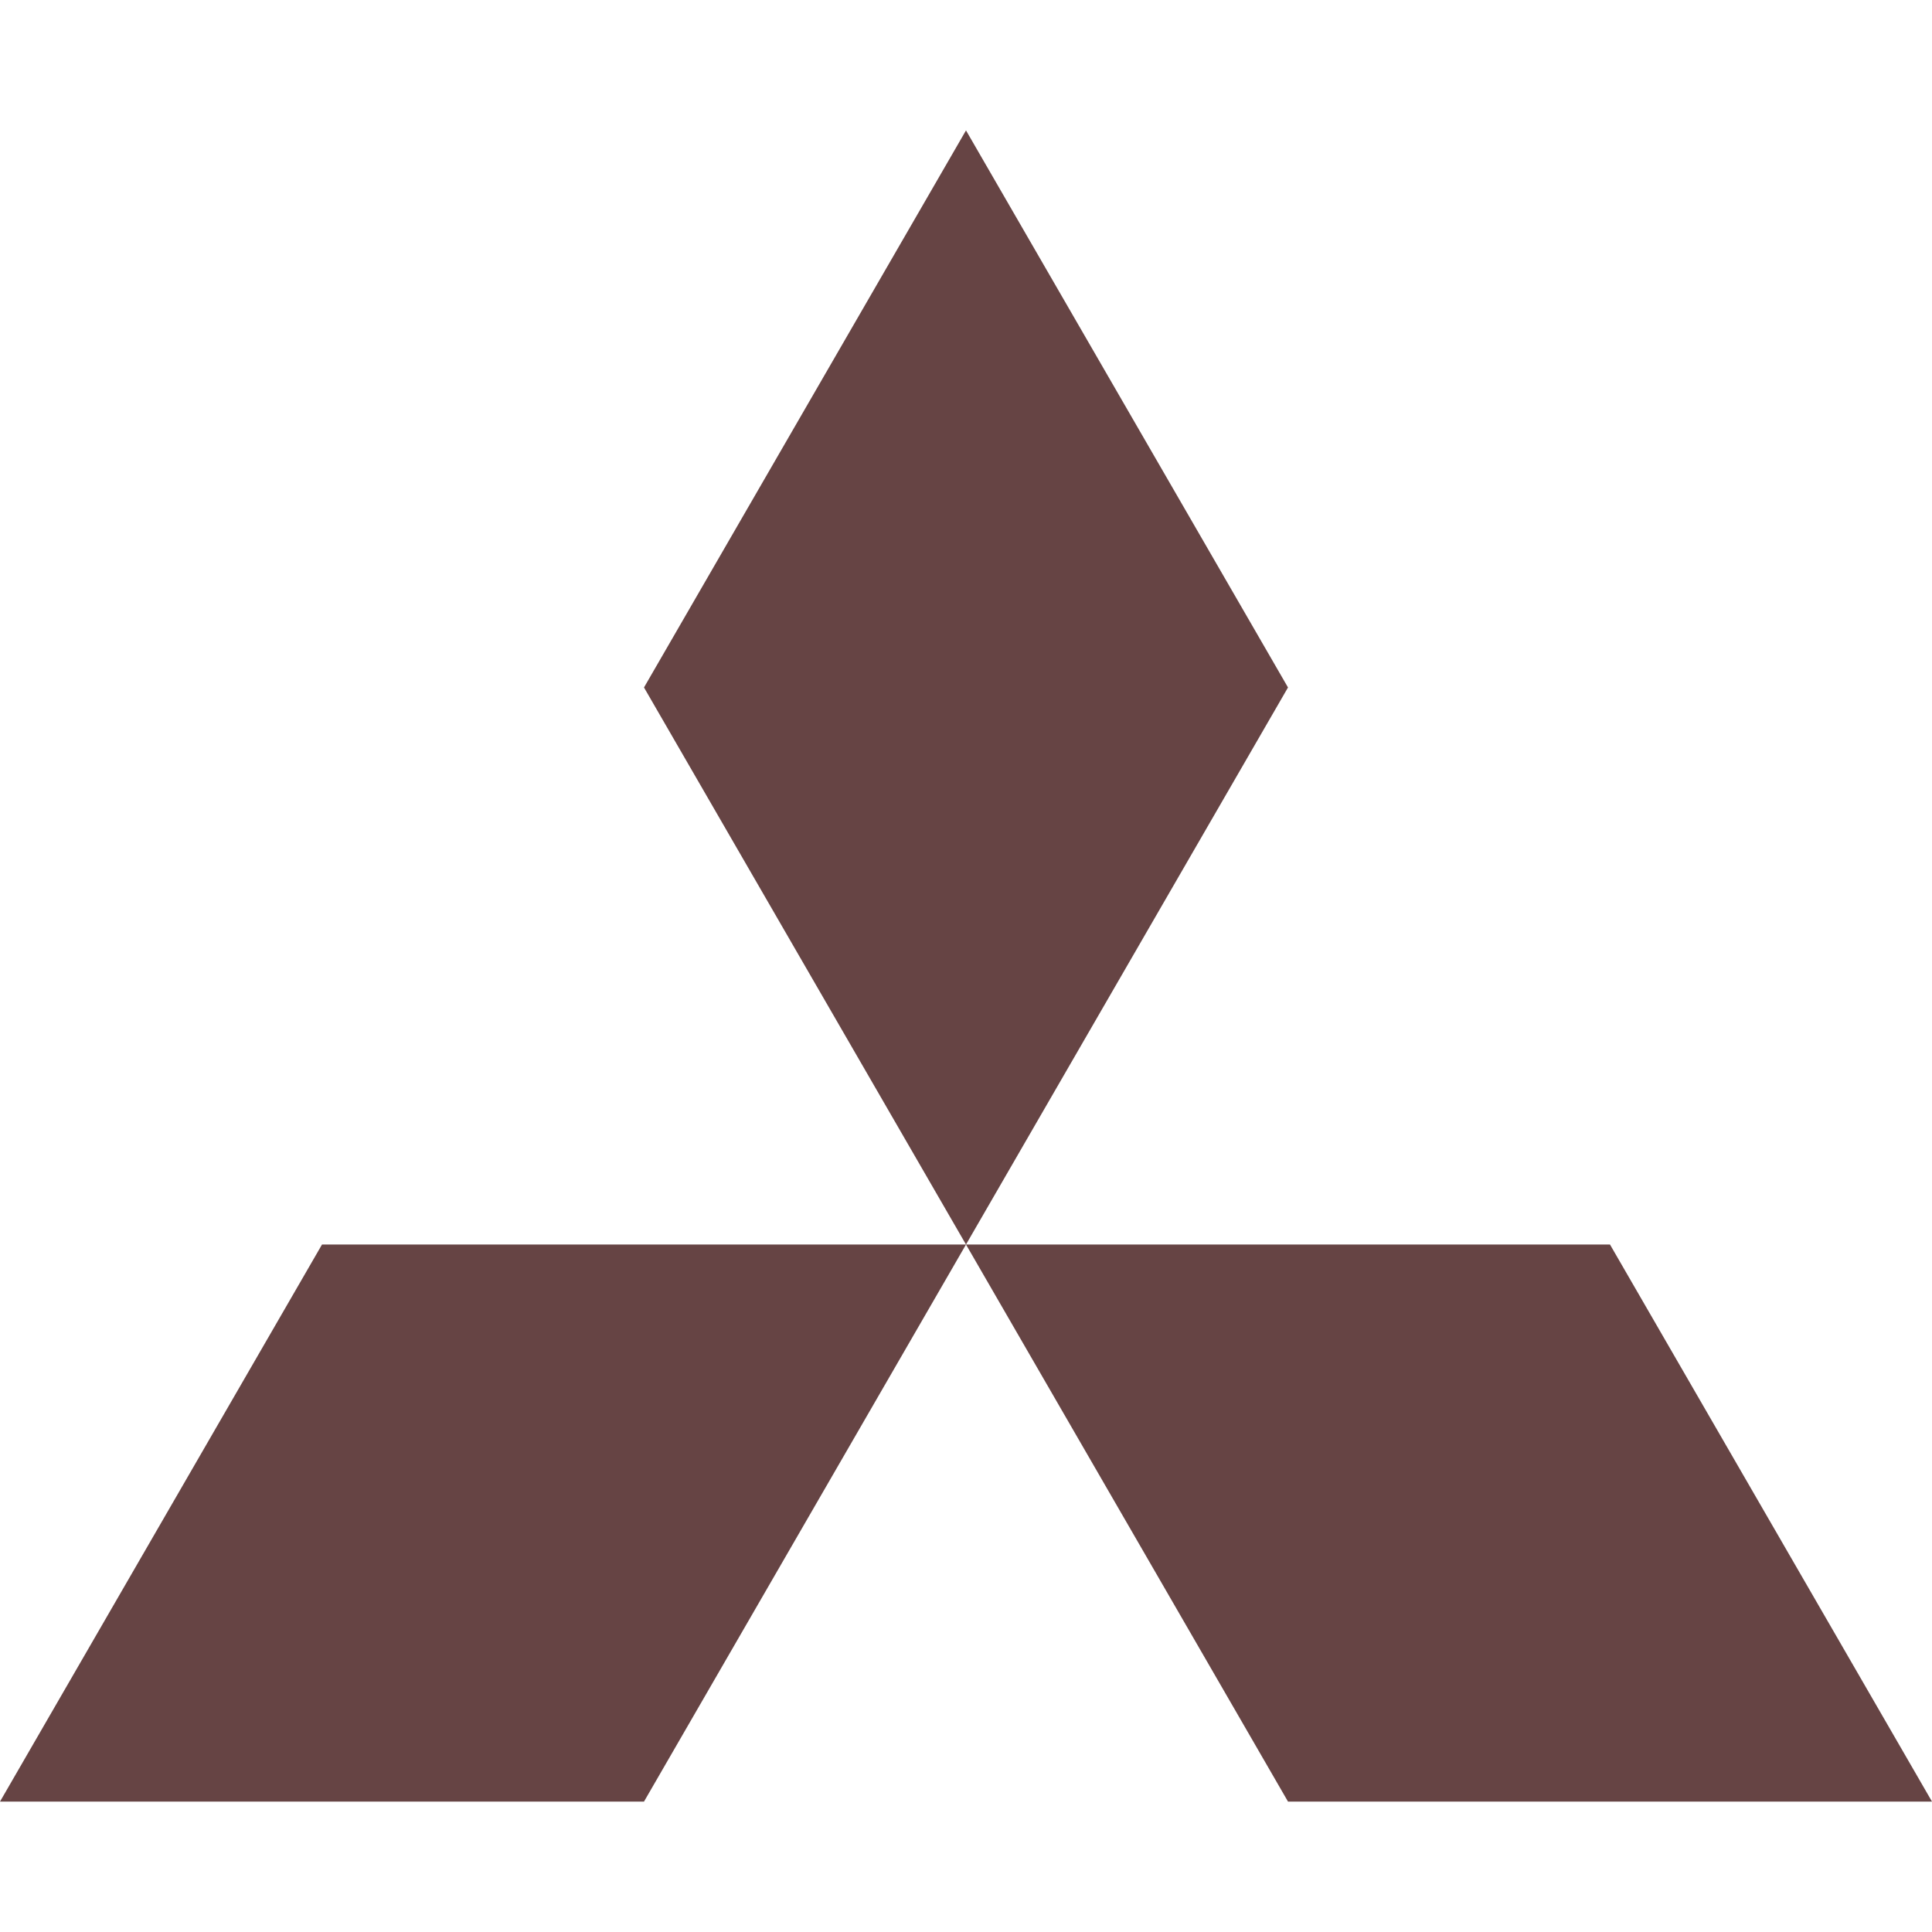
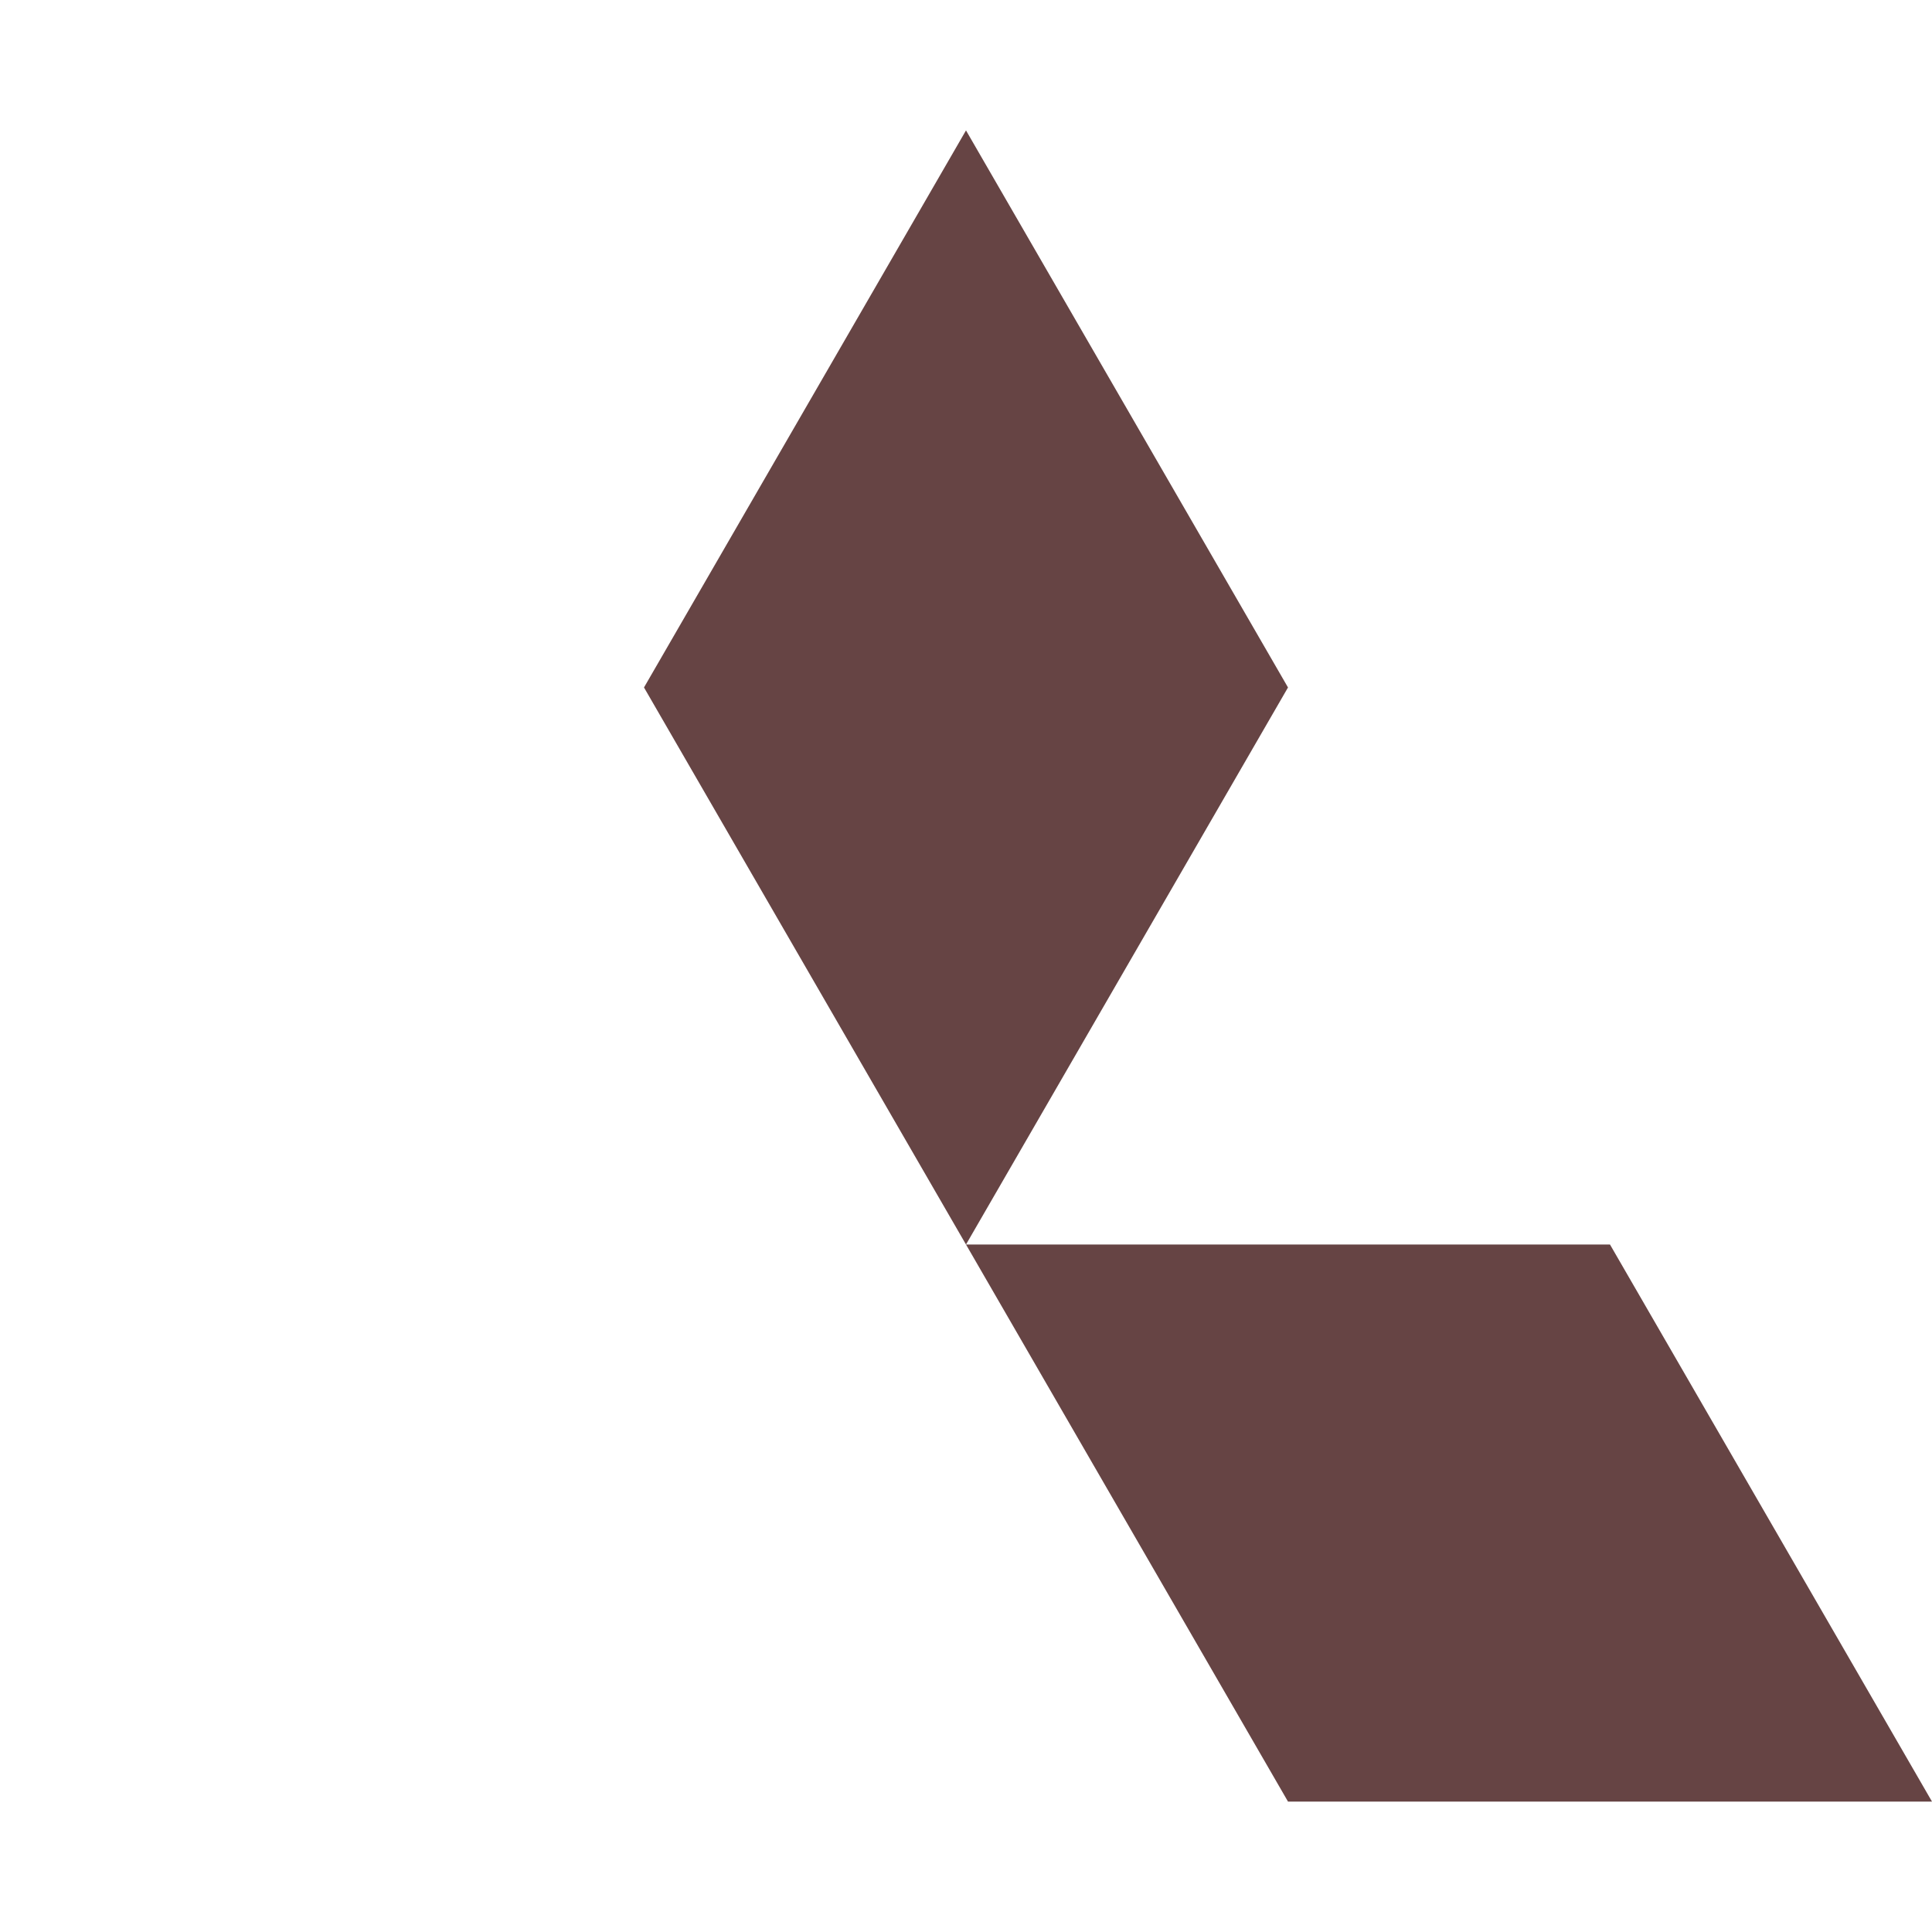
<svg xmlns="http://www.w3.org/2000/svg" role="img" width="32px" height="32px" viewBox="0 0 24 24">
  <title>Mitsubishi</title>
-   <path fill="#644f2" d="M8 22.38H0l4-6.92h8zm8 0h8l-4-6.92h-8zm0-13.84l-4-6.92-4 6.92 4 6.92Z" />
+   <path fill="#644f2" d="M8 22.38H0h8zm8 0h8l-4-6.92h-8zm0-13.84l-4-6.92-4 6.92 4 6.92Z" />
</svg>